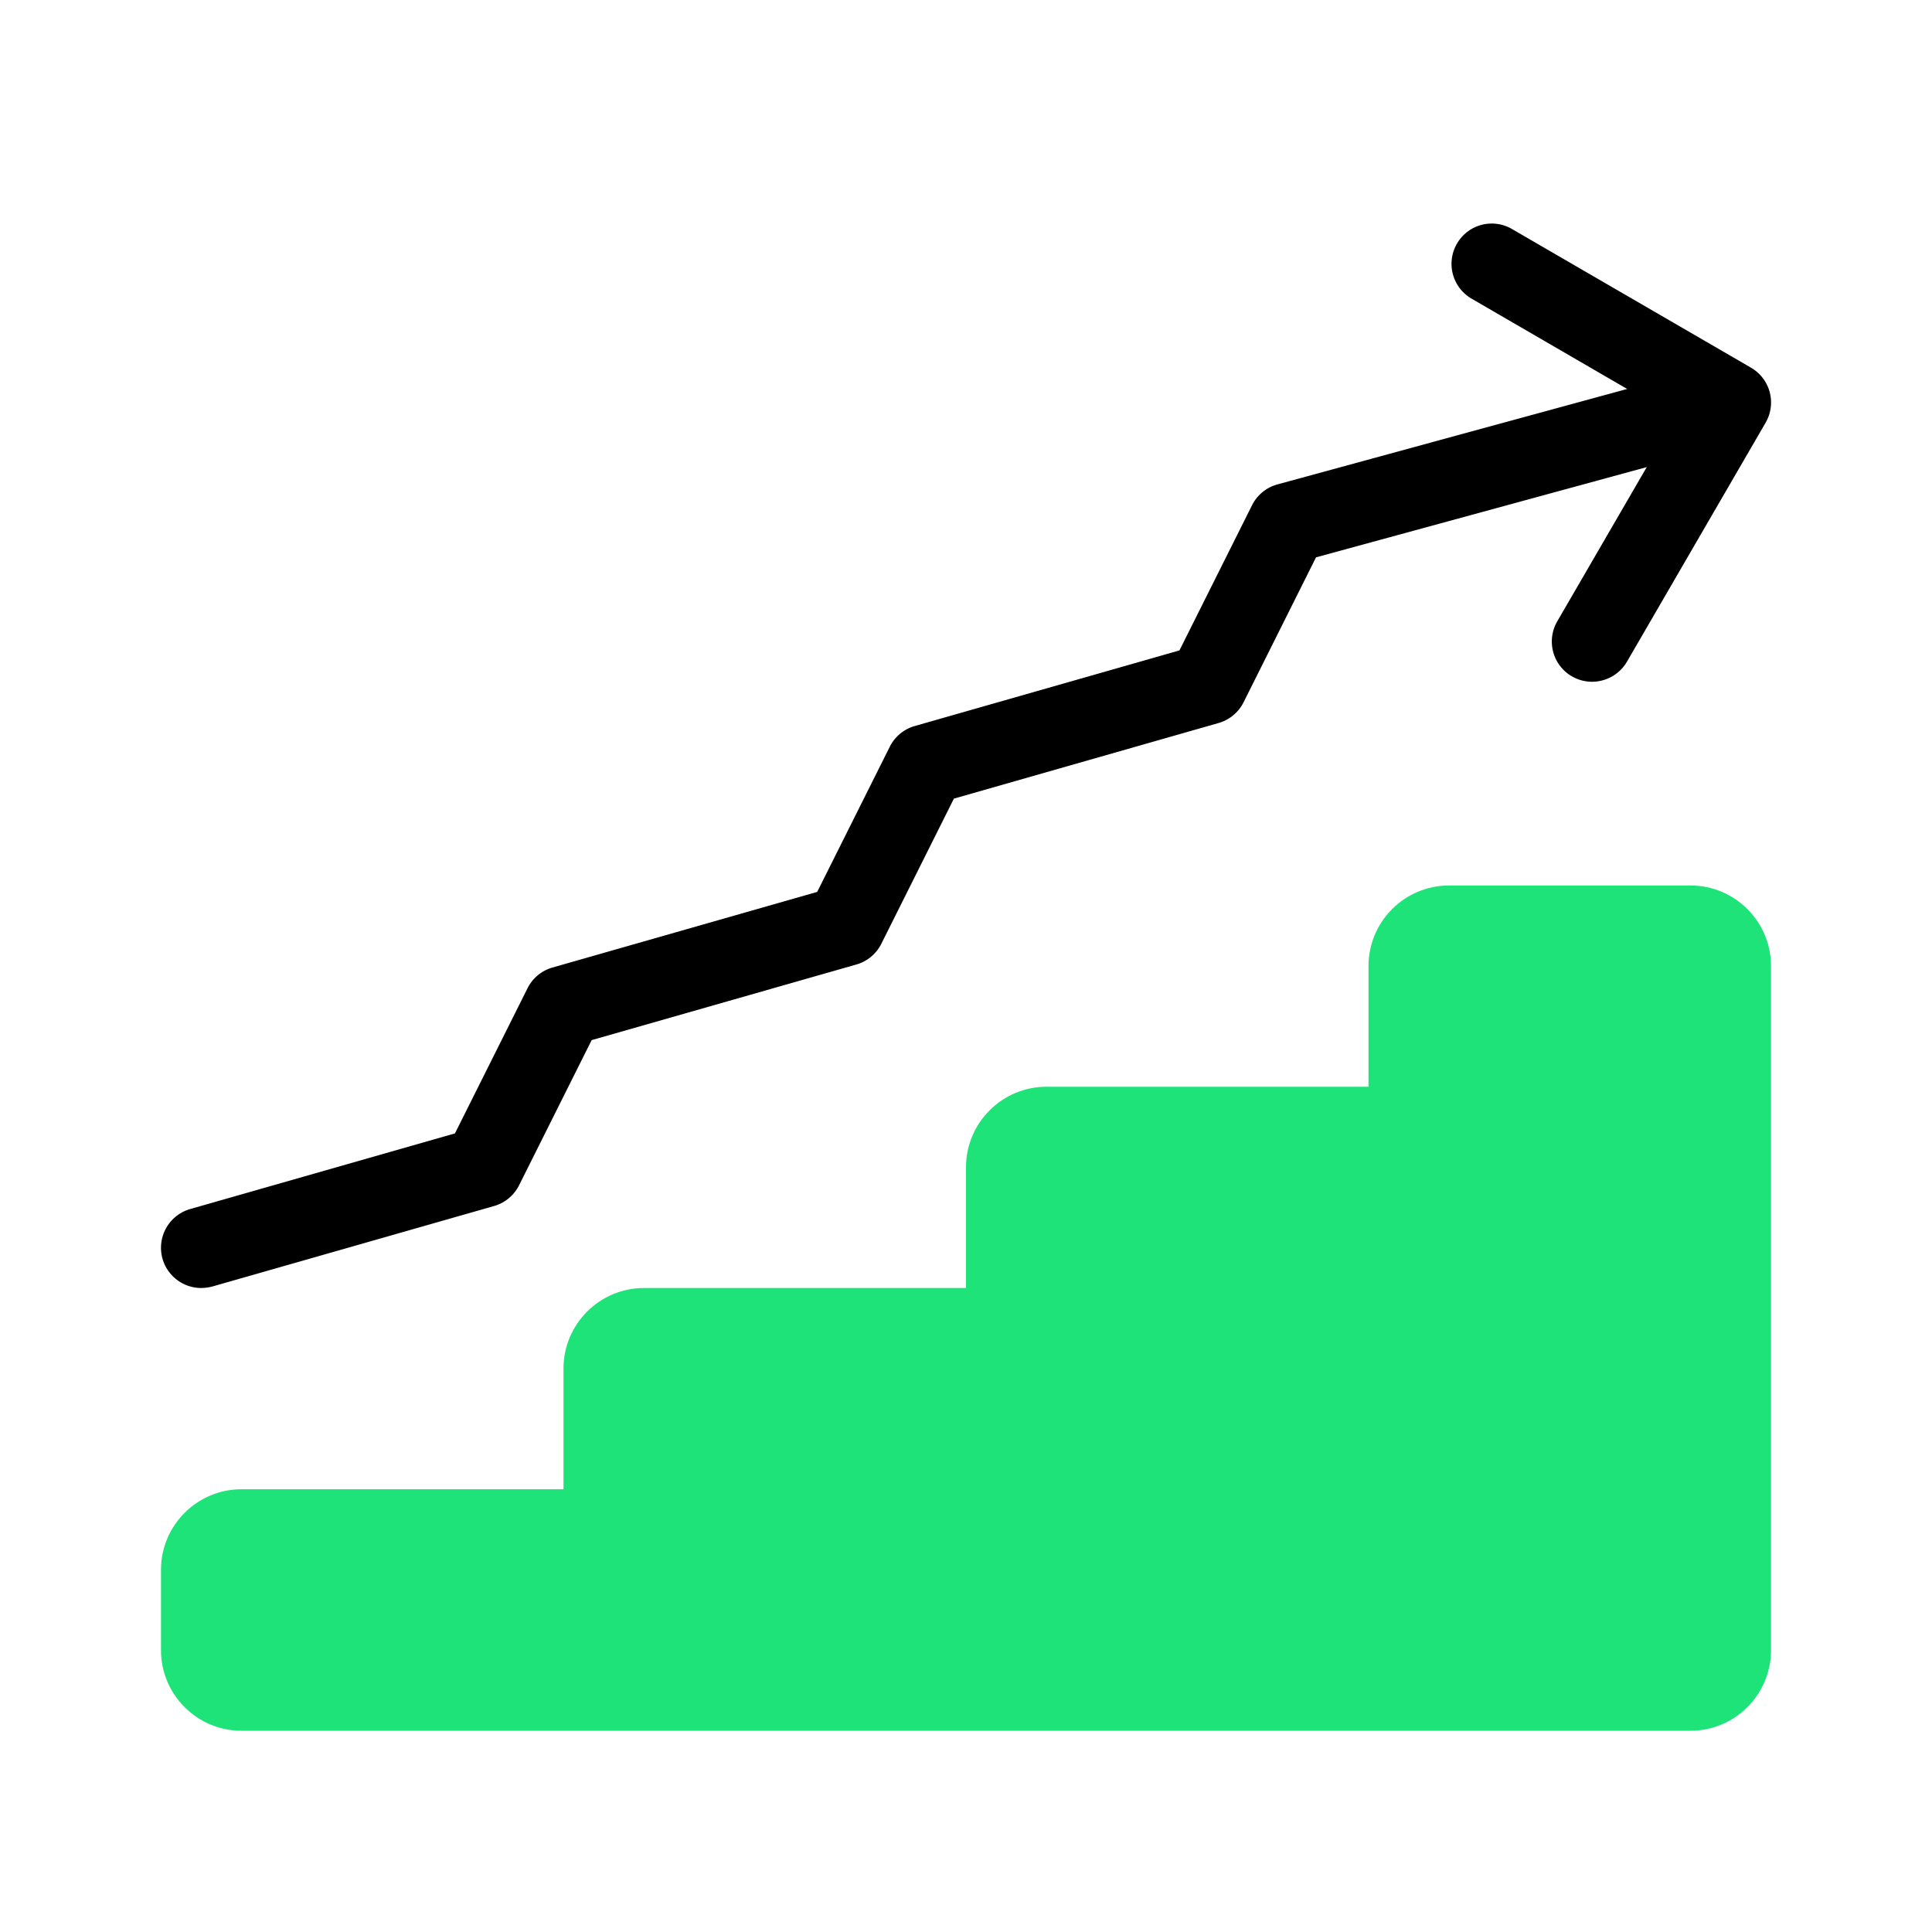
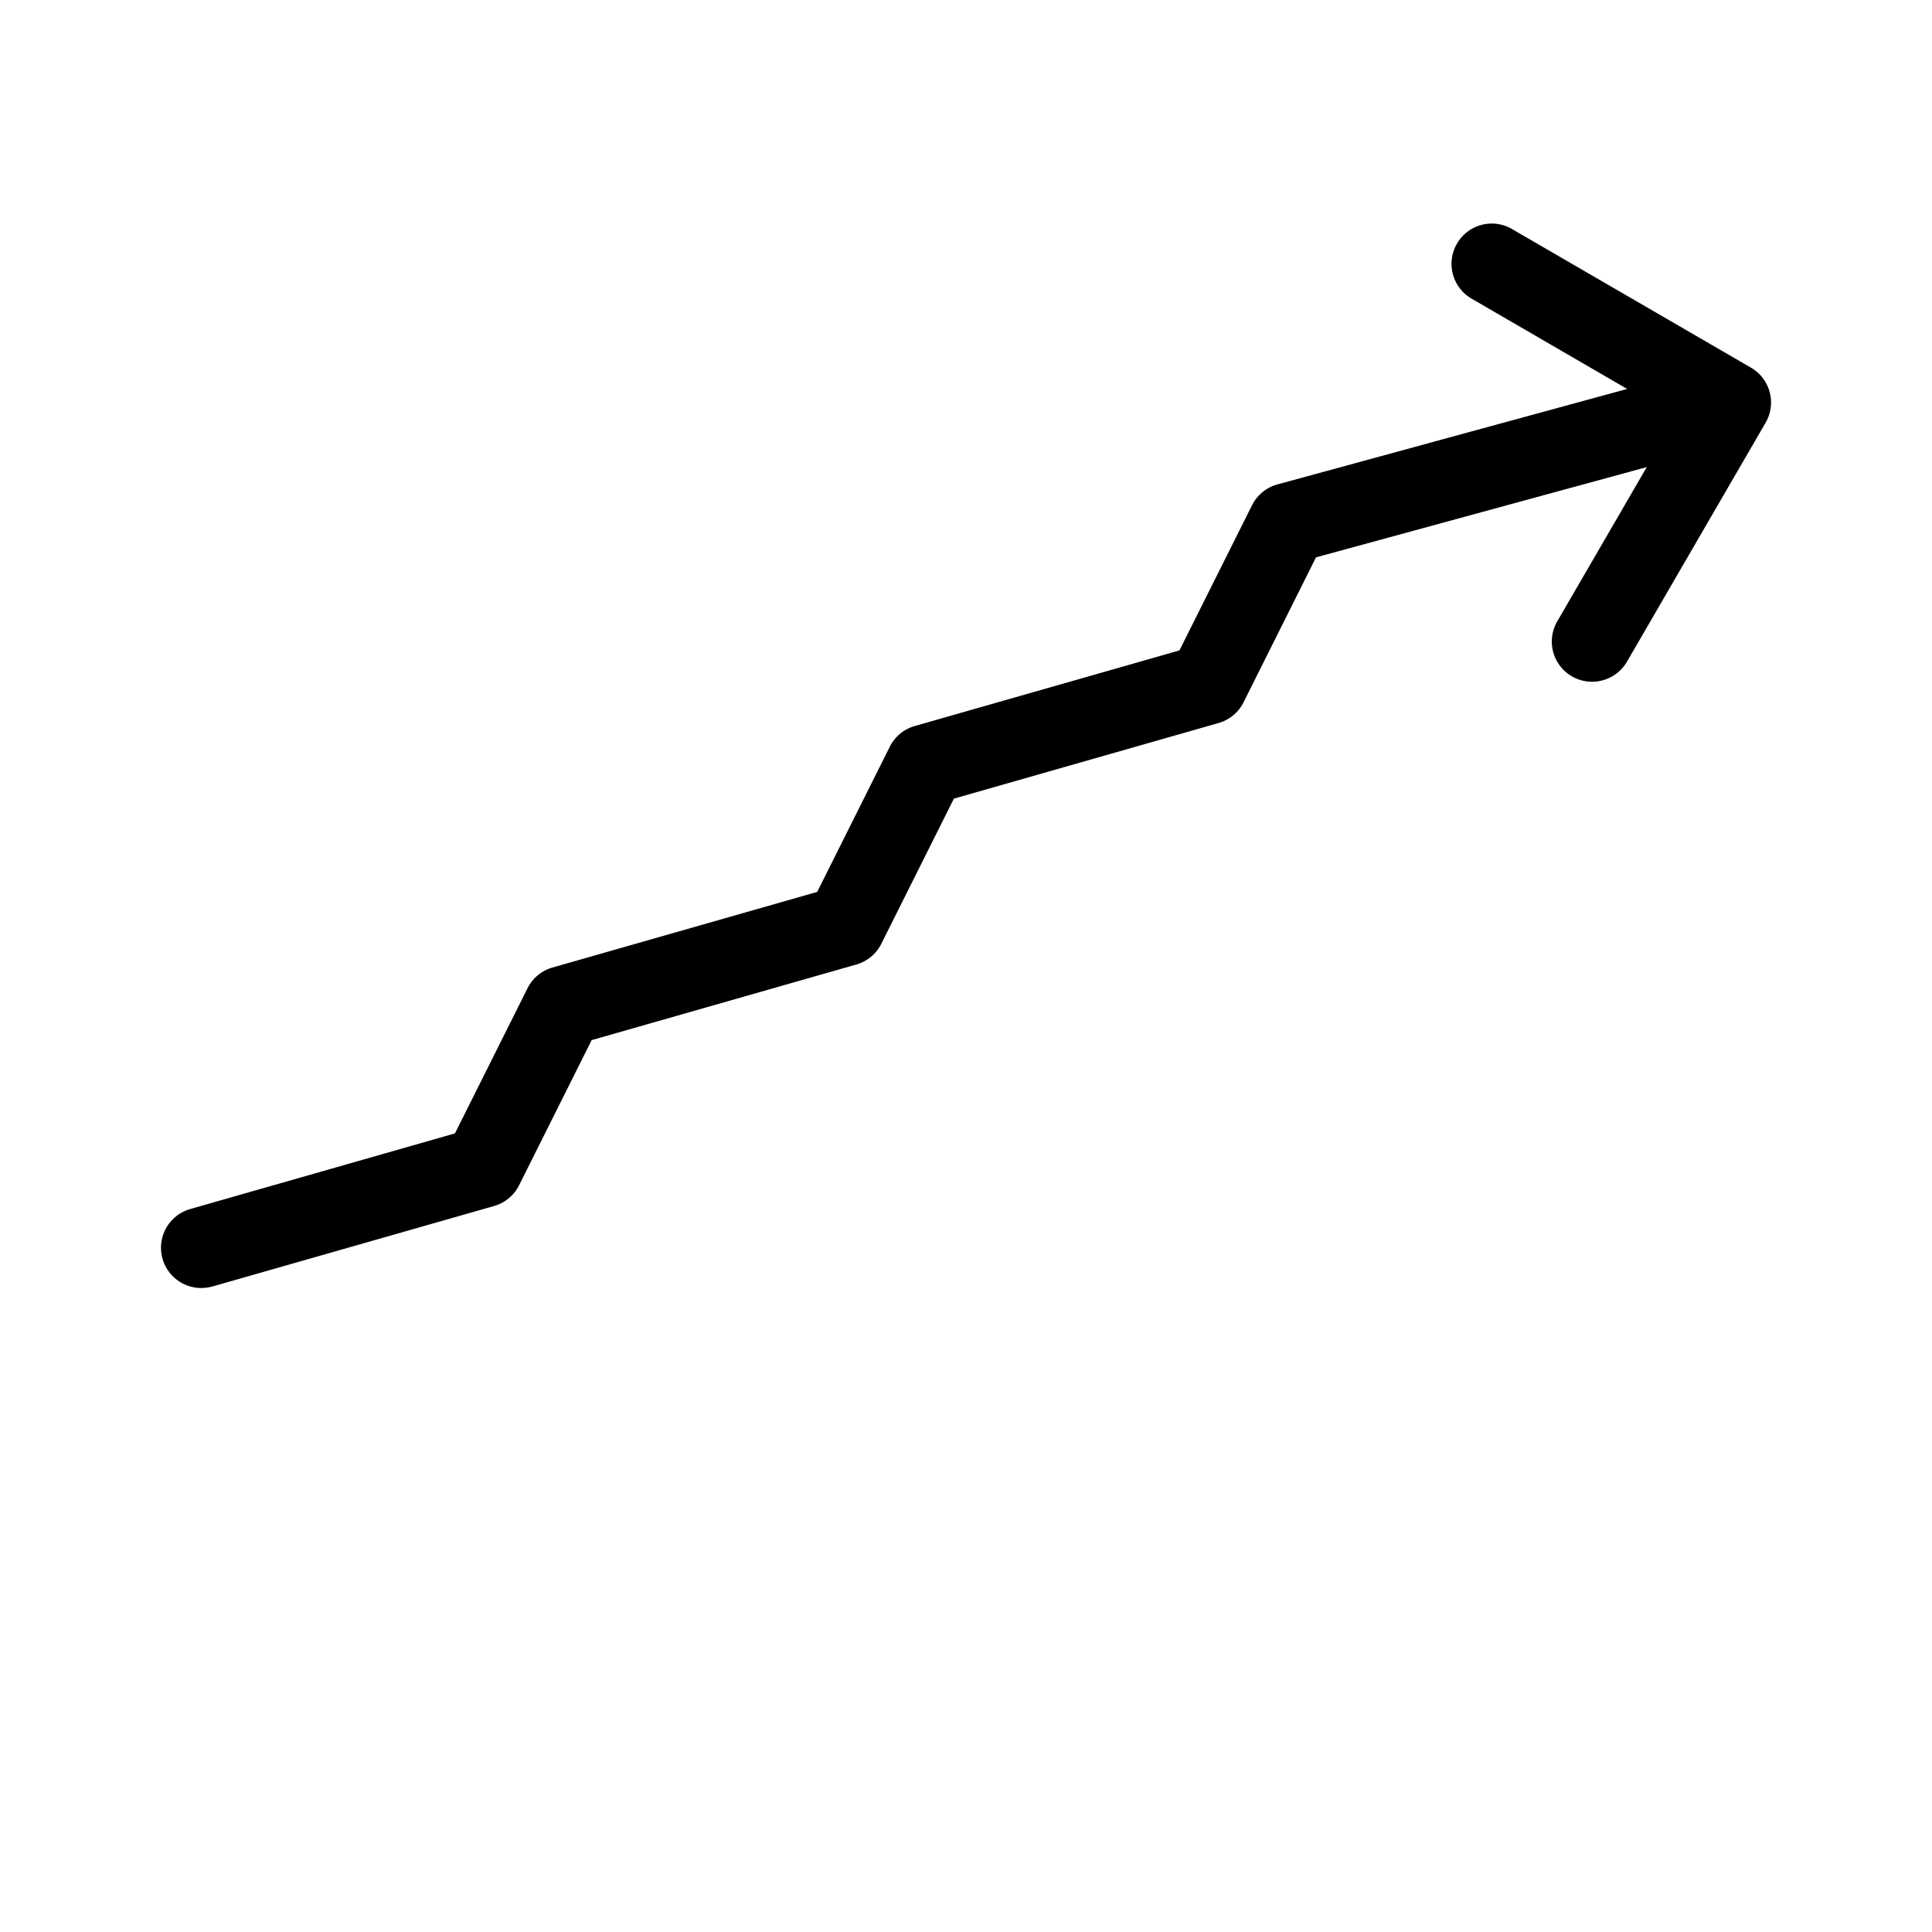
<svg xmlns="http://www.w3.org/2000/svg" data-bbox="21.333 29.622 213.341 199.711" height="48" width="48" viewBox="0 0 256 256" data-type="ugc">
  <g style="mix-blend-mode:normal" text-anchor="none" font-size="none" font-weight="none" font-family="none" stroke-miterlimit="10">
-     <path fill="#1ee378" d="M224 117.333h-32c-5.883 0-10.667 4.784-10.667 10.667v16h-42.666c-5.883 0-10.667 4.784-10.667 10.667v16H85.333c-5.882 0-10.666 4.784-10.666 10.666v16H32c-5.883 0-10.667 4.784-10.667 10.667v10.667c0 5.882 4.784 10.666 10.667 10.666h192c5.883 0 10.667-4.784 10.667-10.666V128c0-5.883-4.784-10.667-10.667-10.667" />
    <path fill="#000000" d="M210.955 90.336a5.33 5.33 0 0 1-4.608-8.01l15.696-27.051-27.051-15.702a5.33 5.33 0 0 1-1.936-7.29 5.32 5.32 0 0 1 7.29-1.936l31.67 18.373a5.33 5.33 0 0 1 1.936 7.29l-18.373 31.67a5.36 5.36 0 0 1-4.624 2.656" />
    <path fill="#000000" d="M26.661 170.667a5.336 5.336 0 0 1-5.125-3.872 5.34 5.34 0 0 1 3.67-6.592l35.077-10.022 9.616-19.232a5.34 5.34 0 0 1 3.306-2.746l35.078-10.022 9.616-19.232a5.34 5.34 0 0 1 3.306-2.746l35.078-10.022 9.616-19.232a5.35 5.35 0 0 1 3.365-2.762l58.24-15.894c2.853-.752 5.776.896 6.555 3.739a5.34 5.34 0 0 1-3.74 6.555L174.38 73.85l-9.6 19.205a5.34 5.34 0 0 1-3.307 2.747l-35.077 10.02-9.616 19.233a5.34 5.34 0 0 1-3.307 2.747l-35.077 10.02-9.616 19.233a5.34 5.34 0 0 1-3.307 2.747L28.14 170.468a6 6 0 0 1-1.478.198" />
  </g>
</svg>